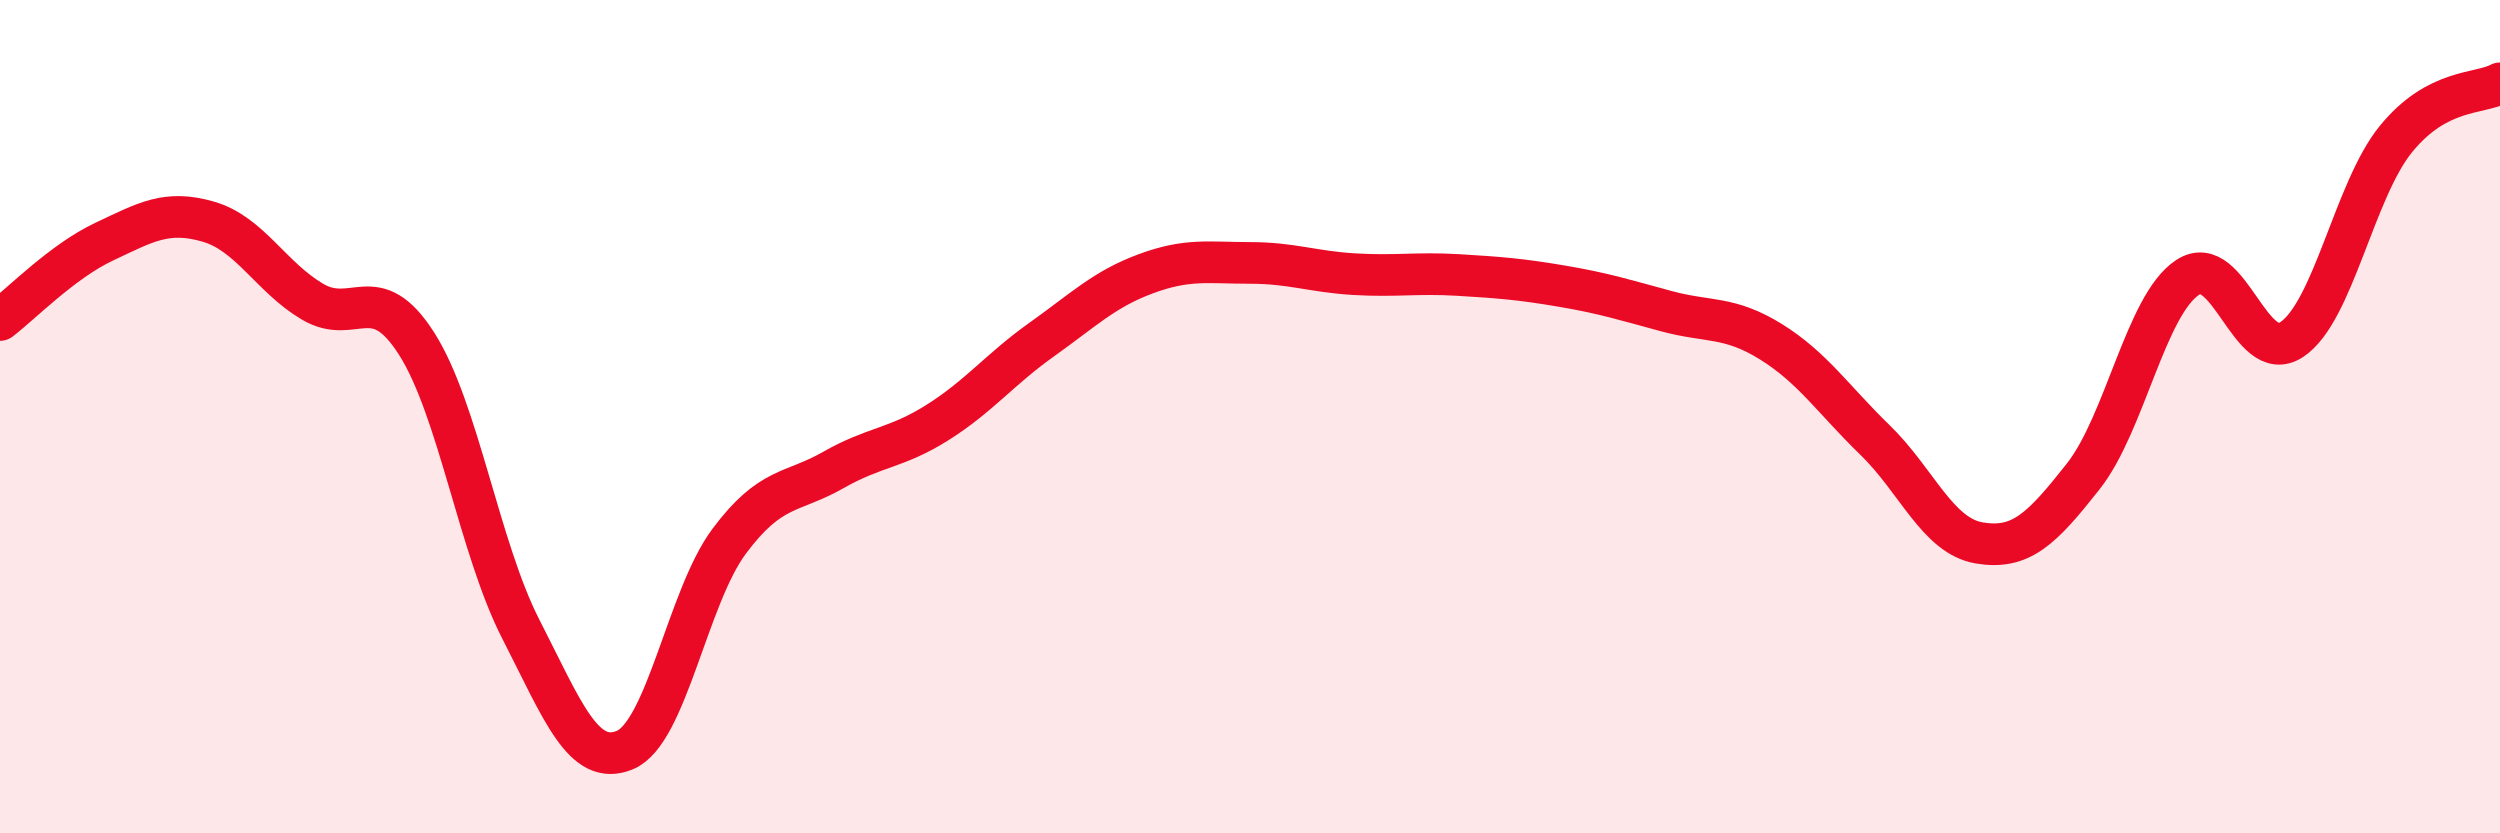
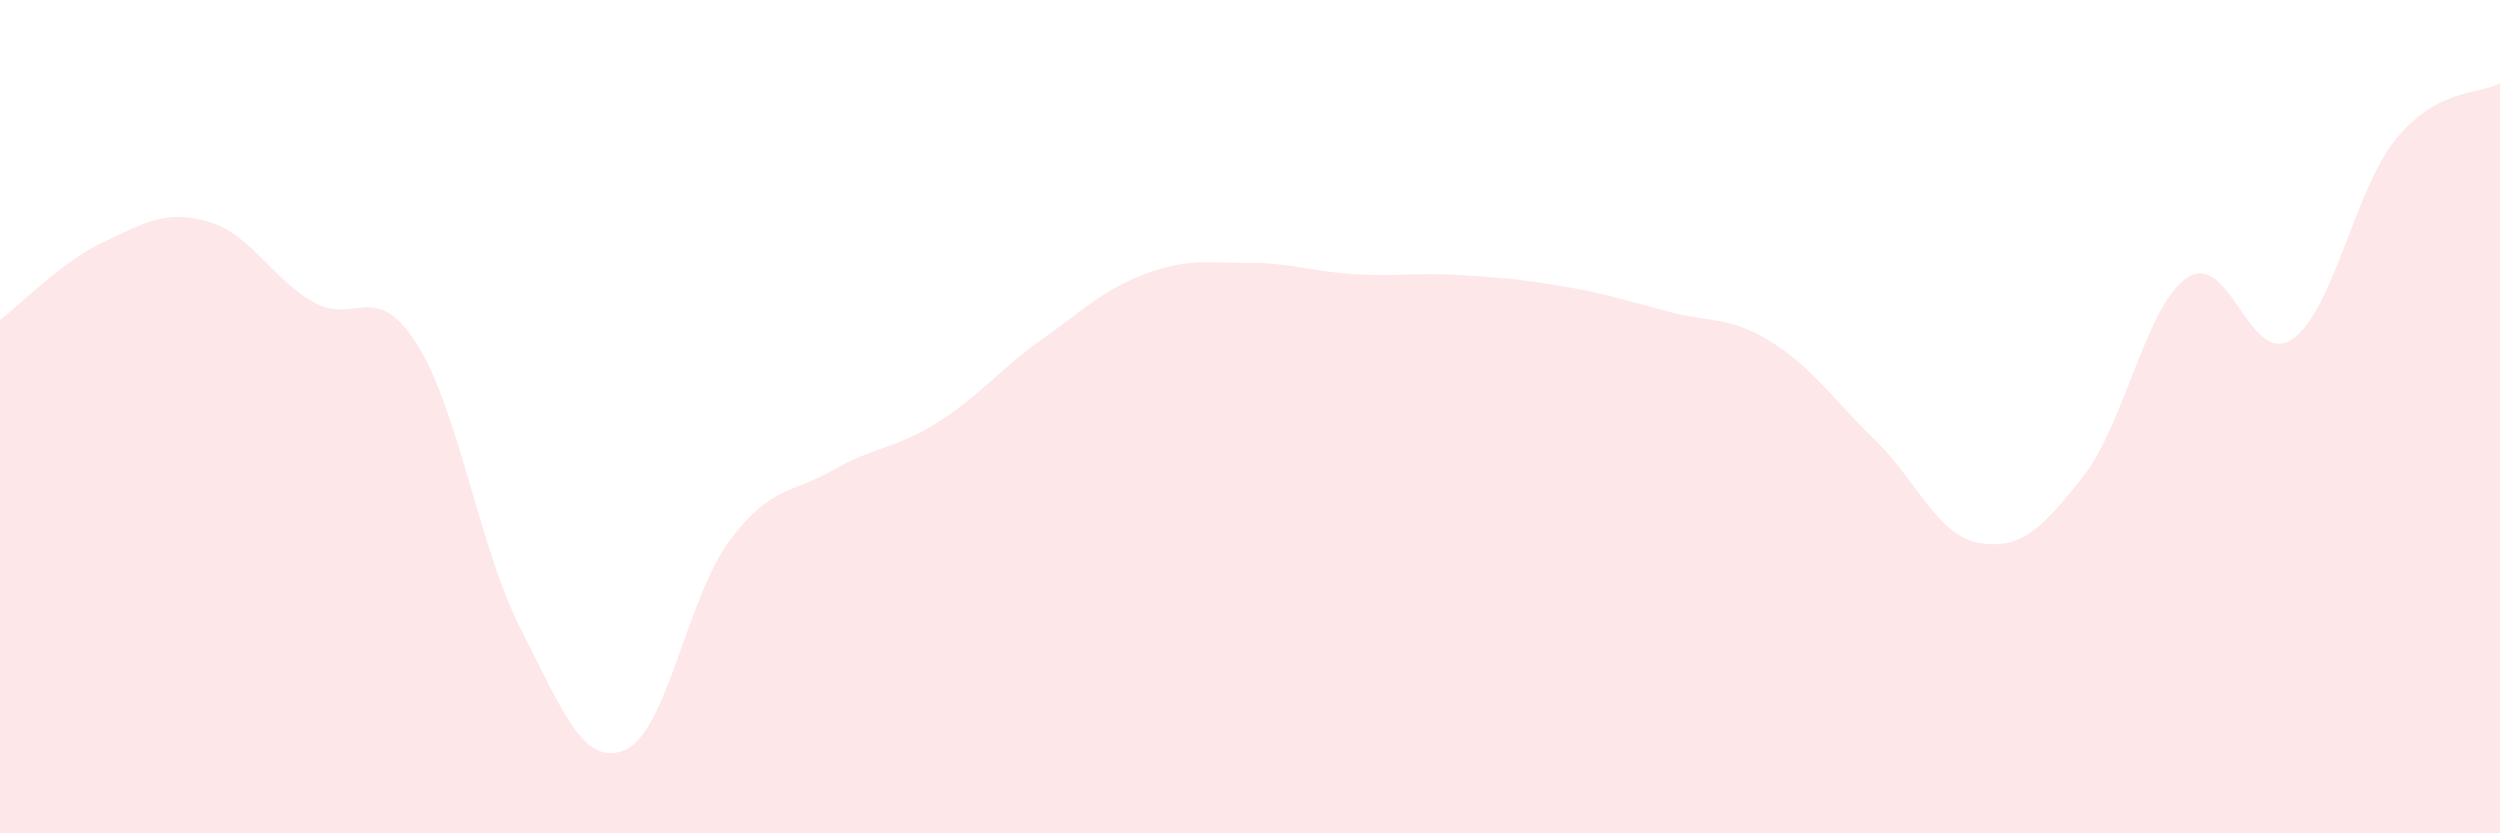
<svg xmlns="http://www.w3.org/2000/svg" width="60" height="20" viewBox="0 0 60 20">
  <path d="M 0,7.68 C 0.5,7.3 1.5,6.27 2.5,5.8 C 3.5,5.33 4,5.03 5,5.32 C 6,5.61 6.5,6.65 7.5,7.24 C 8.5,7.83 9,6.68 10,8.25 C 11,9.82 11.5,13.15 12.5,15.1 C 13.5,17.05 14,18.42 15,18 C 16,17.58 16.5,14.33 17.5,12.99 C 18.5,11.65 19,11.85 20,11.28 C 21,10.71 21.5,10.77 22.5,10.14 C 23.5,9.51 24,8.86 25,8.15 C 26,7.44 26.5,6.94 27.5,6.57 C 28.5,6.2 29,6.31 30,6.31 C 31,6.31 31.5,6.52 32.5,6.58 C 33.5,6.64 34,6.54 35,6.6 C 36,6.66 36.5,6.7 37.5,6.87 C 38.5,7.04 39,7.2 40,7.47 C 41,7.74 41.5,7.58 42.5,8.2 C 43.5,8.82 44,9.59 45,10.56 C 46,11.53 46.5,12.86 47.5,13.03 C 48.5,13.2 49,12.7 50,11.43 C 51,10.16 51.5,7.32 52.5,6.66 C 53.5,6 54,8.81 55,8.15 C 56,7.49 56.5,4.57 57.5,3.34 C 58.5,2.11 59.5,2.27 60,2L60 20L0 20Z" fill="#EB0A25" opacity="0.1" stroke-linecap="round" stroke-linejoin="round" />
-   <path d="M 0,7.68 C 0.5,7.3 1.5,6.27 2.5,5.8 C 3.5,5.33 4,5.03 5,5.32 C 6,5.61 6.5,6.65 7.5,7.24 C 8.5,7.83 9,6.68 10,8.25 C 11,9.82 11.5,13.15 12.5,15.1 C 13.5,17.05 14,18.42 15,18 C 16,17.58 16.5,14.33 17.5,12.99 C 18.5,11.65 19,11.85 20,11.28 C 21,10.71 21.5,10.77 22.5,10.14 C 23.5,9.51 24,8.86 25,8.15 C 26,7.44 26.5,6.94 27.5,6.57 C 28.5,6.2 29,6.31 30,6.31 C 31,6.31 31.5,6.52 32.5,6.58 C 33.5,6.64 34,6.54 35,6.6 C 36,6.66 36.5,6.7 37.5,6.87 C 38.5,7.04 39,7.2 40,7.47 C 41,7.74 41.5,7.58 42.5,8.2 C 43.5,8.82 44,9.59 45,10.56 C 46,11.53 46.5,12.86 47.5,13.03 C 48.5,13.2 49,12.7 50,11.43 C 51,10.16 51.5,7.32 52.5,6.66 C 53.5,6 54,8.81 55,8.15 C 56,7.49 56.5,4.57 57.5,3.34 C 58.5,2.11 59.5,2.27 60,2" stroke="#EB0A25" stroke-width="1" fill="none" stroke-linecap="round" stroke-linejoin="round" />
</svg>